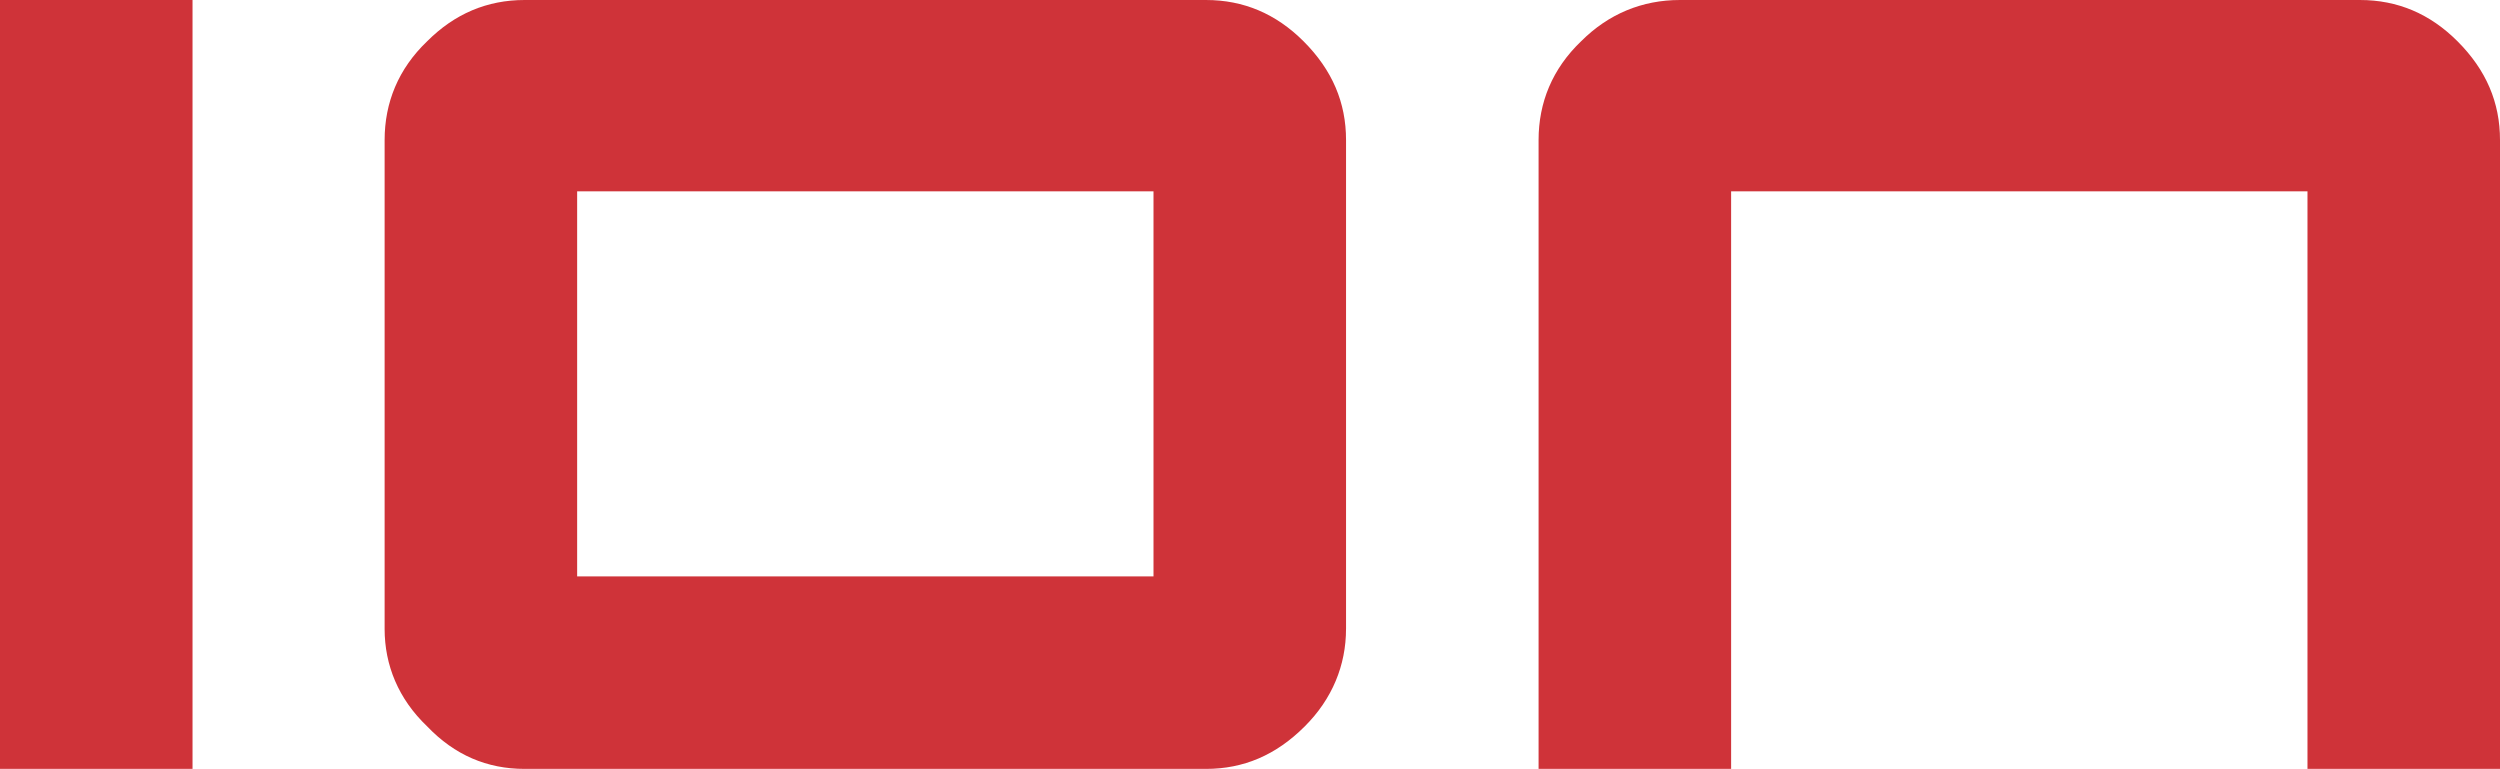
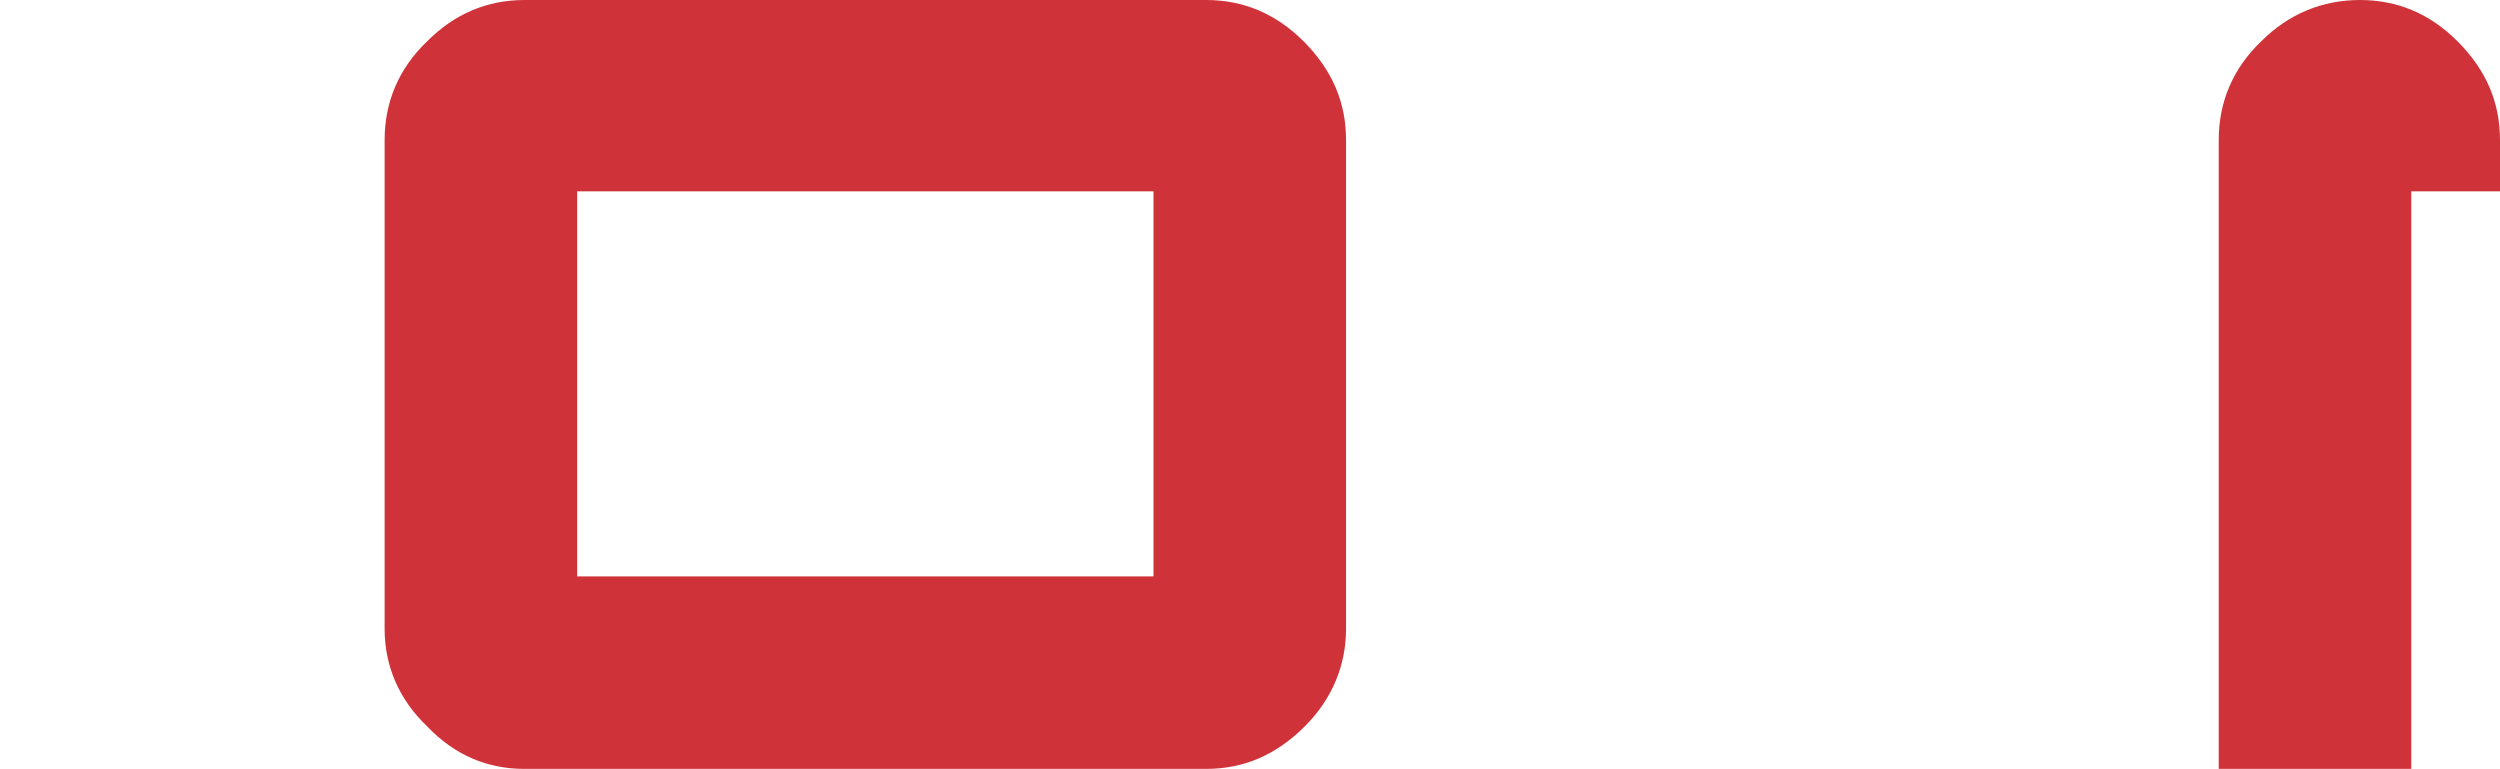
<svg xmlns="http://www.w3.org/2000/svg" id="Layer_1" viewBox="0 0 1847.23 568.13">
  <defs>
    <style>.cls-1{fill-rule:evenodd;}.cls-1,.cls-2{fill:#cf3339;}</style>
  </defs>
-   <polygon class="cls-2" points="142.26 568.13 142.26 0 0 0 0 568.13 142.26 568.13 142.26 568.13" />
  <path class="cls-1" d="M994.58,464.67V103.49c0-27.72-10.15-51.74-31.41-72.99-20.34-20.34-44.36-30.5-72.05-30.5H387.66c-27.72,0-51.73,10.16-72.04,30.5-21.26,20.33-31.43,45.27-31.43,72.99V464.67c0,26.8,10.17,51.77,31.43,72.04,20.32,21.28,44.32,31.42,72.04,31.42h503.46c27.69,0,51.71-10.14,72.96-31.42,20.34-20.27,30.49-45.24,30.49-72.04h0m-142.27-38.78H426.45V141.37h425.86V425.89h0Z" />
-   <path class="cls-2" d="M1847.23,568.13V103.49c0-27.72-10.15-51.74-31.41-72.99-20.3-20.34-44.32-30.5-72.04-30.5h-502.55c-27.71,0-52.65,10.16-72.96,30.5-21.26,20.33-31.43,45.27-31.43,72.99v464.64h142.27V141.37h425.87v426.76h142.26Z" />
+   <path class="cls-2" d="M1847.23,568.13V103.49c0-27.72-10.15-51.74-31.41-72.99-20.3-20.34-44.32-30.5-72.04-30.5c-27.71,0-52.65,10.16-72.96,30.5-21.26,20.33-31.43,45.27-31.43,72.99v464.64h142.27V141.37h425.87v426.76h142.26Z" />
</svg>